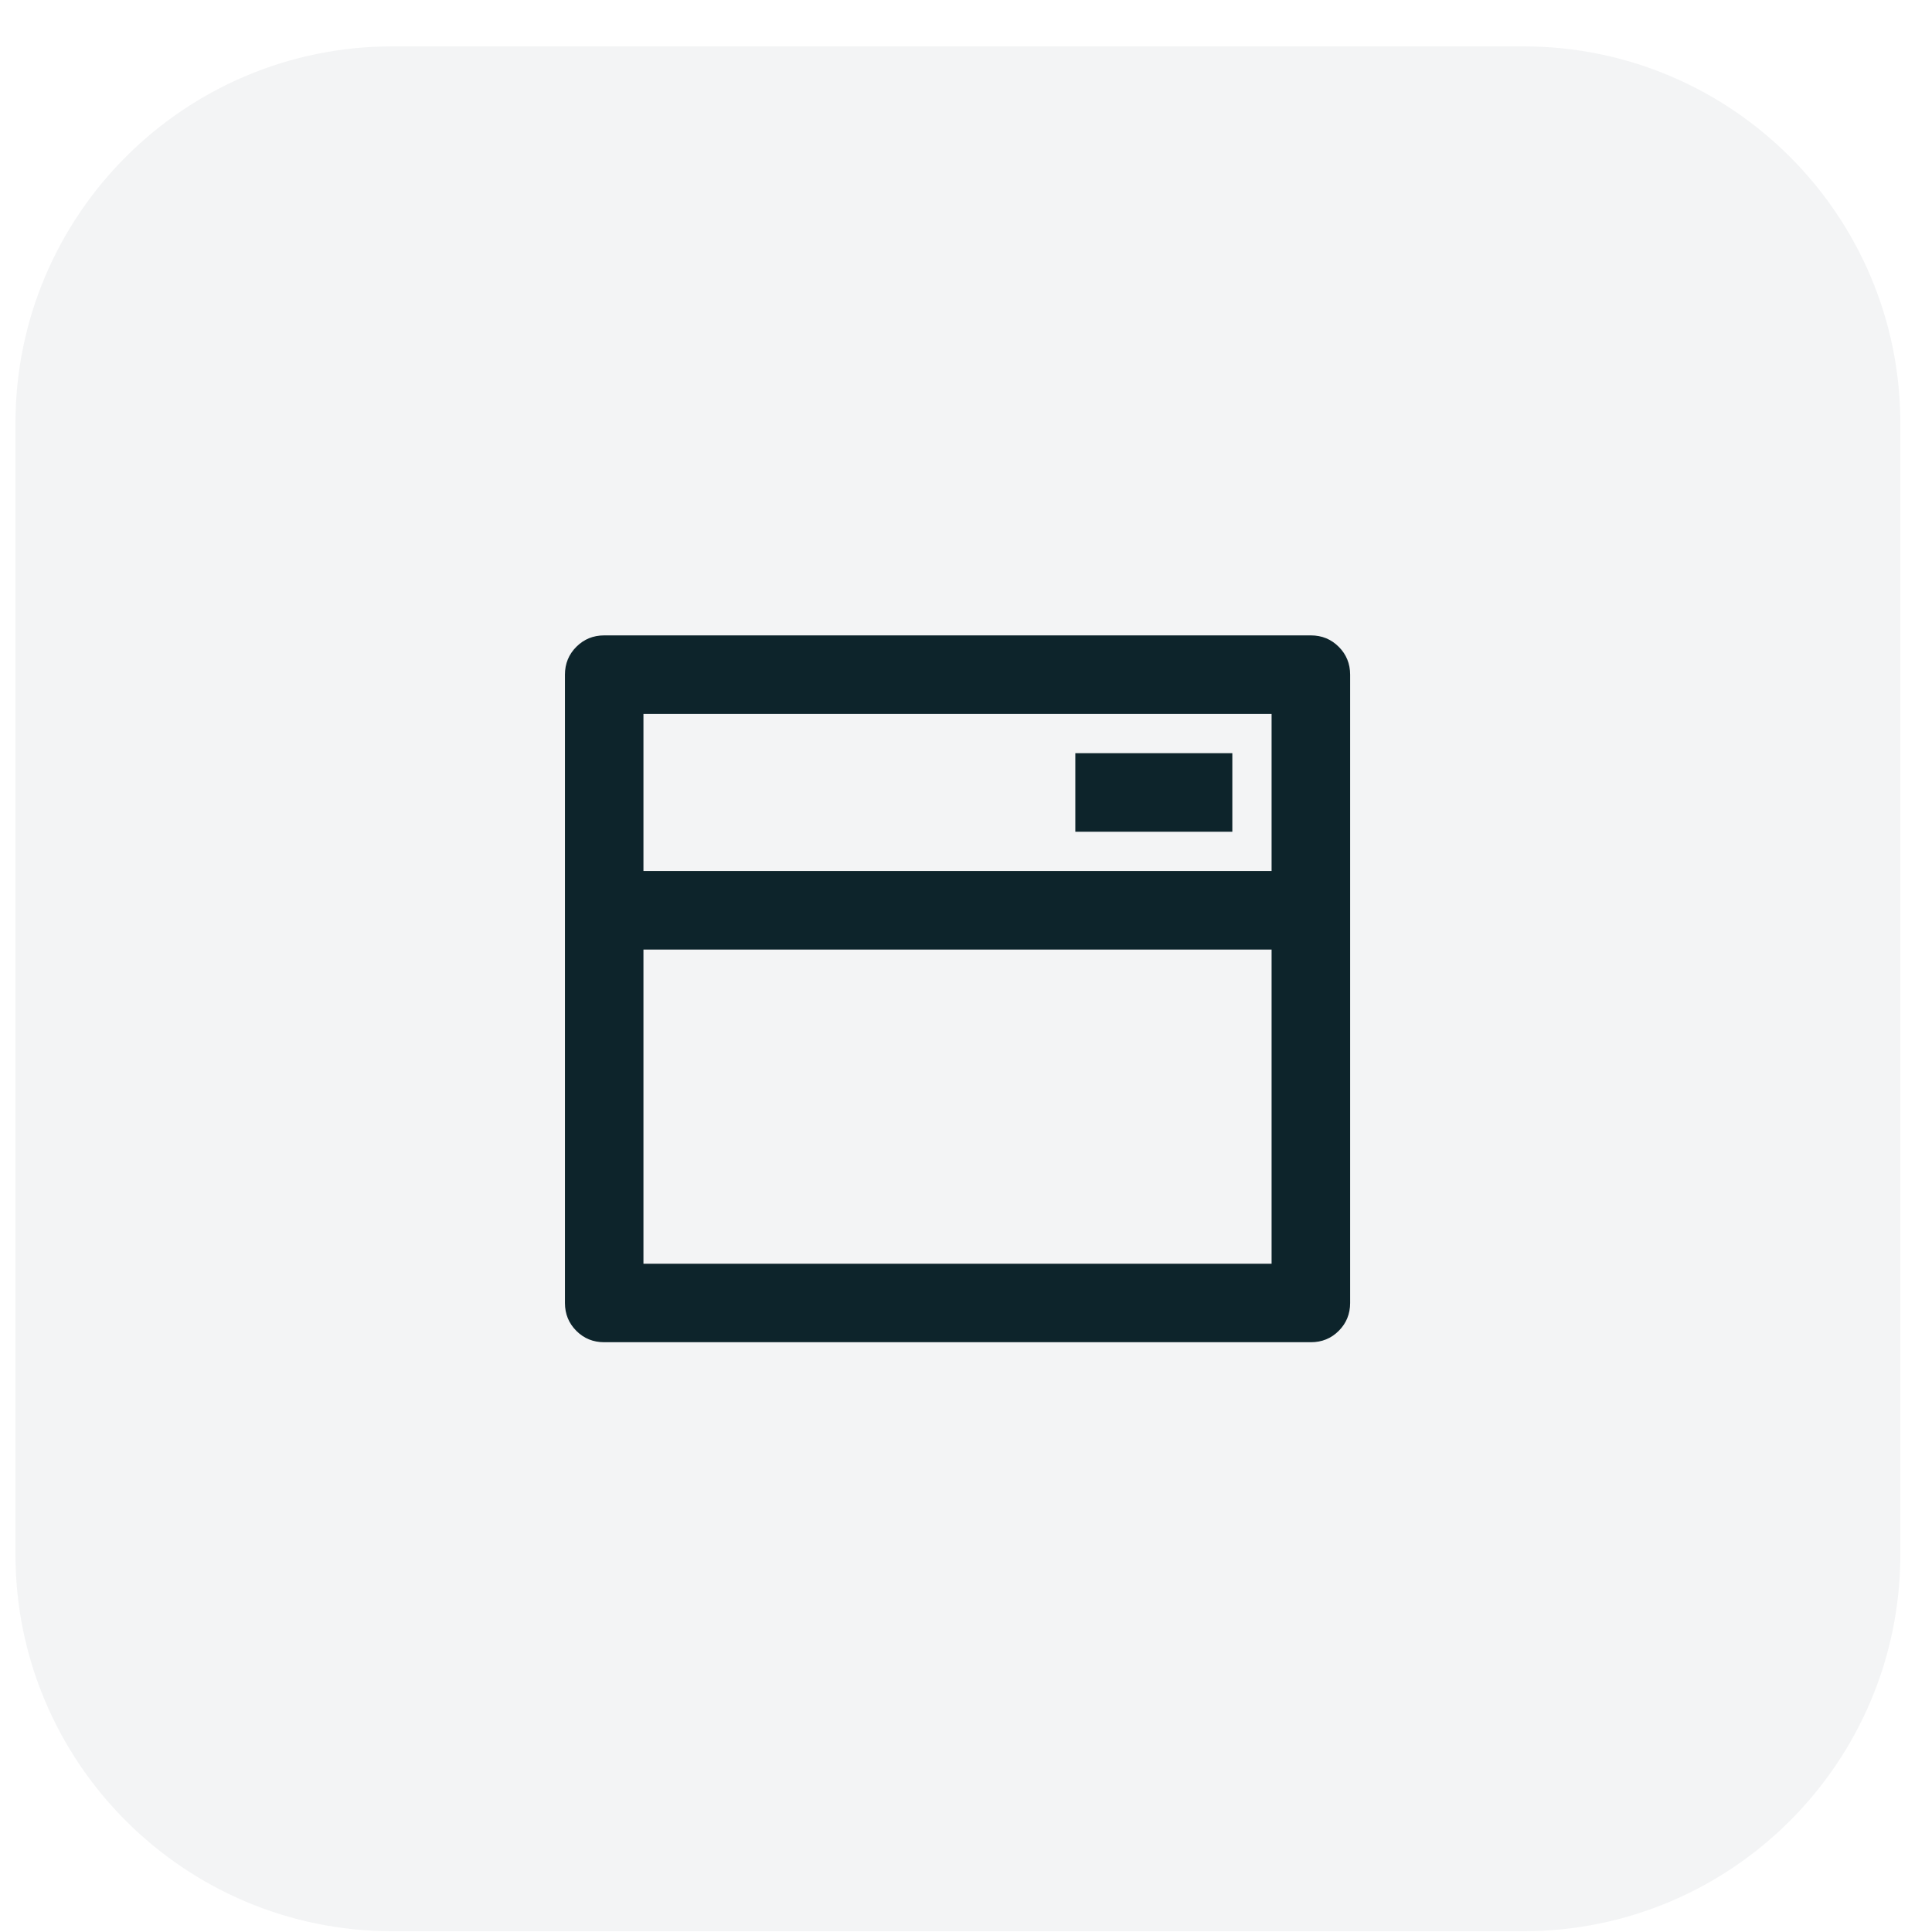
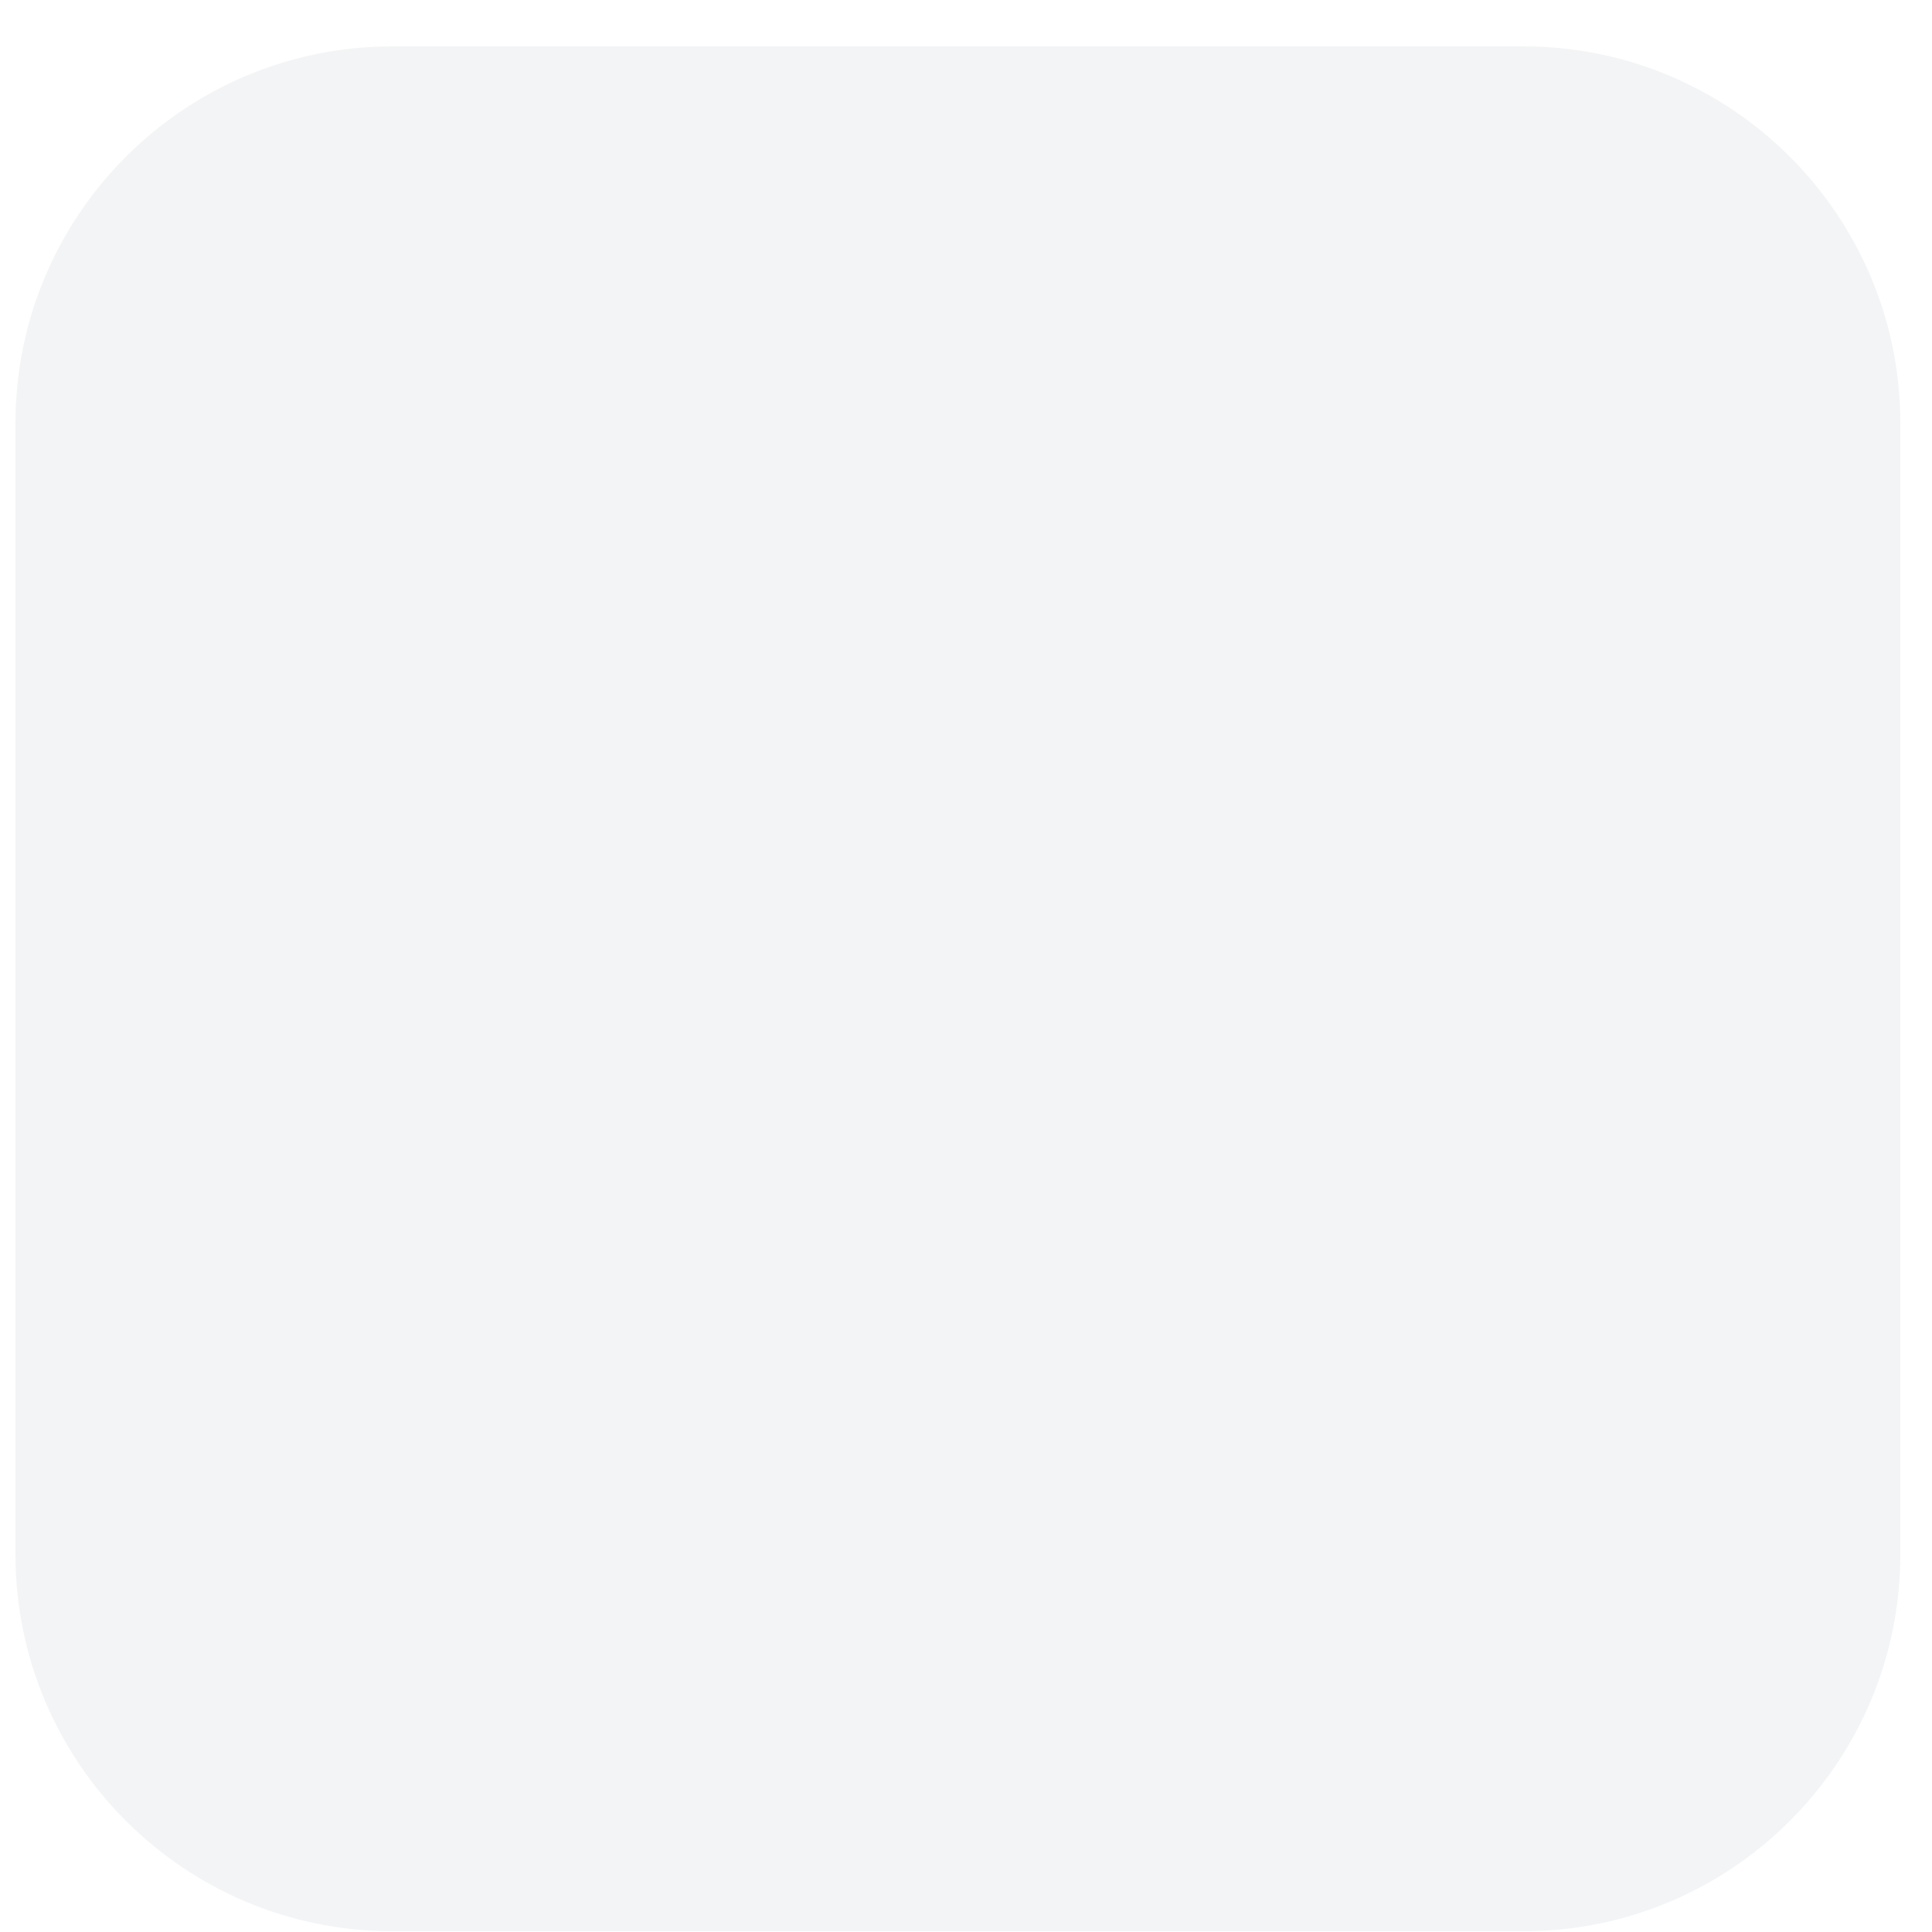
<svg xmlns="http://www.w3.org/2000/svg" width="41" height="41" viewBox="0 0 41 41" fill="none">
  <path d="M0.328 8.984C0.328 4.566 3.91 0.984 8.328 0.984H32.328C36.746 0.984 40.328 4.566 40.328 8.984V32.984C40.328 37.403 36.746 40.984 32.328 40.984H8.328C3.91 40.984 0.328 37.403 0.328 32.984V8.984Z" fill="#0D242B" fill-opacity="0.05" />
-   <path d="M27.819 13.484C28.052 13.484 28.249 13.565 28.41 13.726C28.571 13.887 28.652 14.084 28.652 14.318V27.651C28.652 27.884 28.571 28.082 28.41 28.243C28.249 28.404 28.052 28.484 27.819 28.484H12.822C12.589 28.484 12.392 28.404 12.231 28.243C12.07 28.082 11.989 27.884 11.989 27.651V14.318C11.989 14.084 12.07 13.887 12.231 13.726C12.392 13.565 12.589 13.484 12.822 13.484H27.819ZM26.985 20.151H13.655V26.818H26.985V20.151ZM26.985 15.151H13.655V18.484H26.985V15.151ZM26.152 15.984V17.651H22.82V15.984H26.152Z" fill="#0D242B" />
</svg>